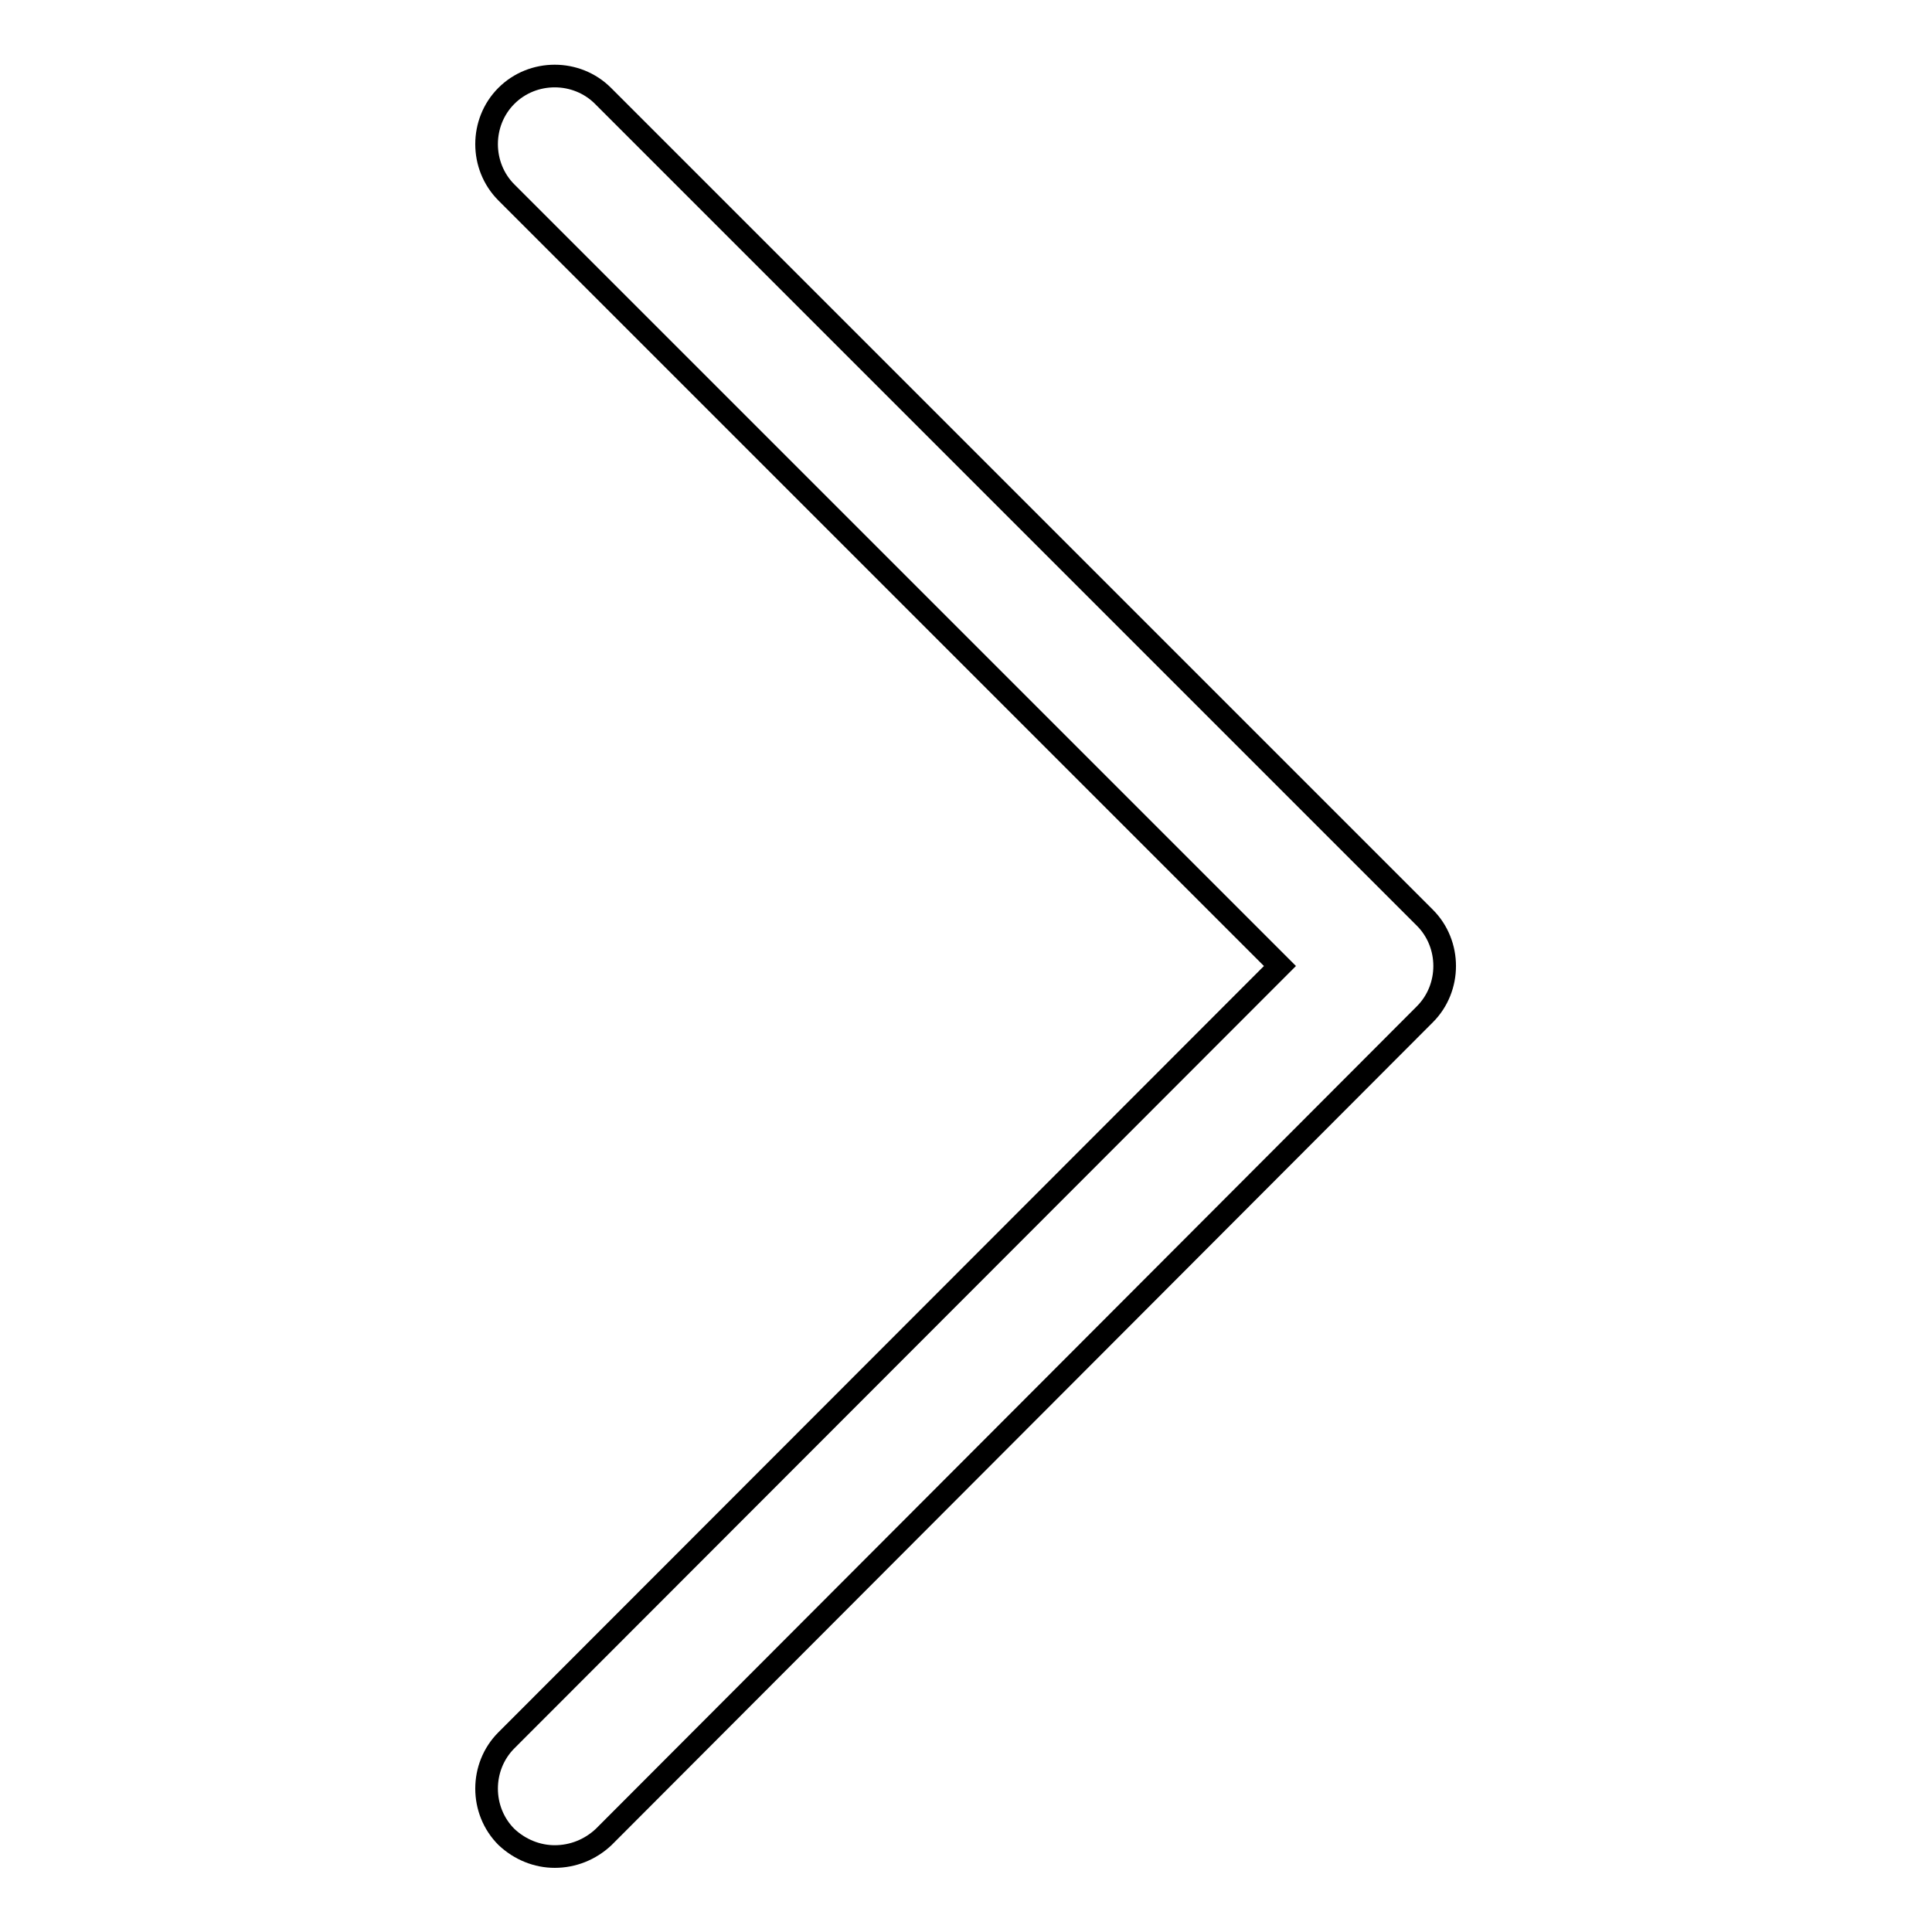
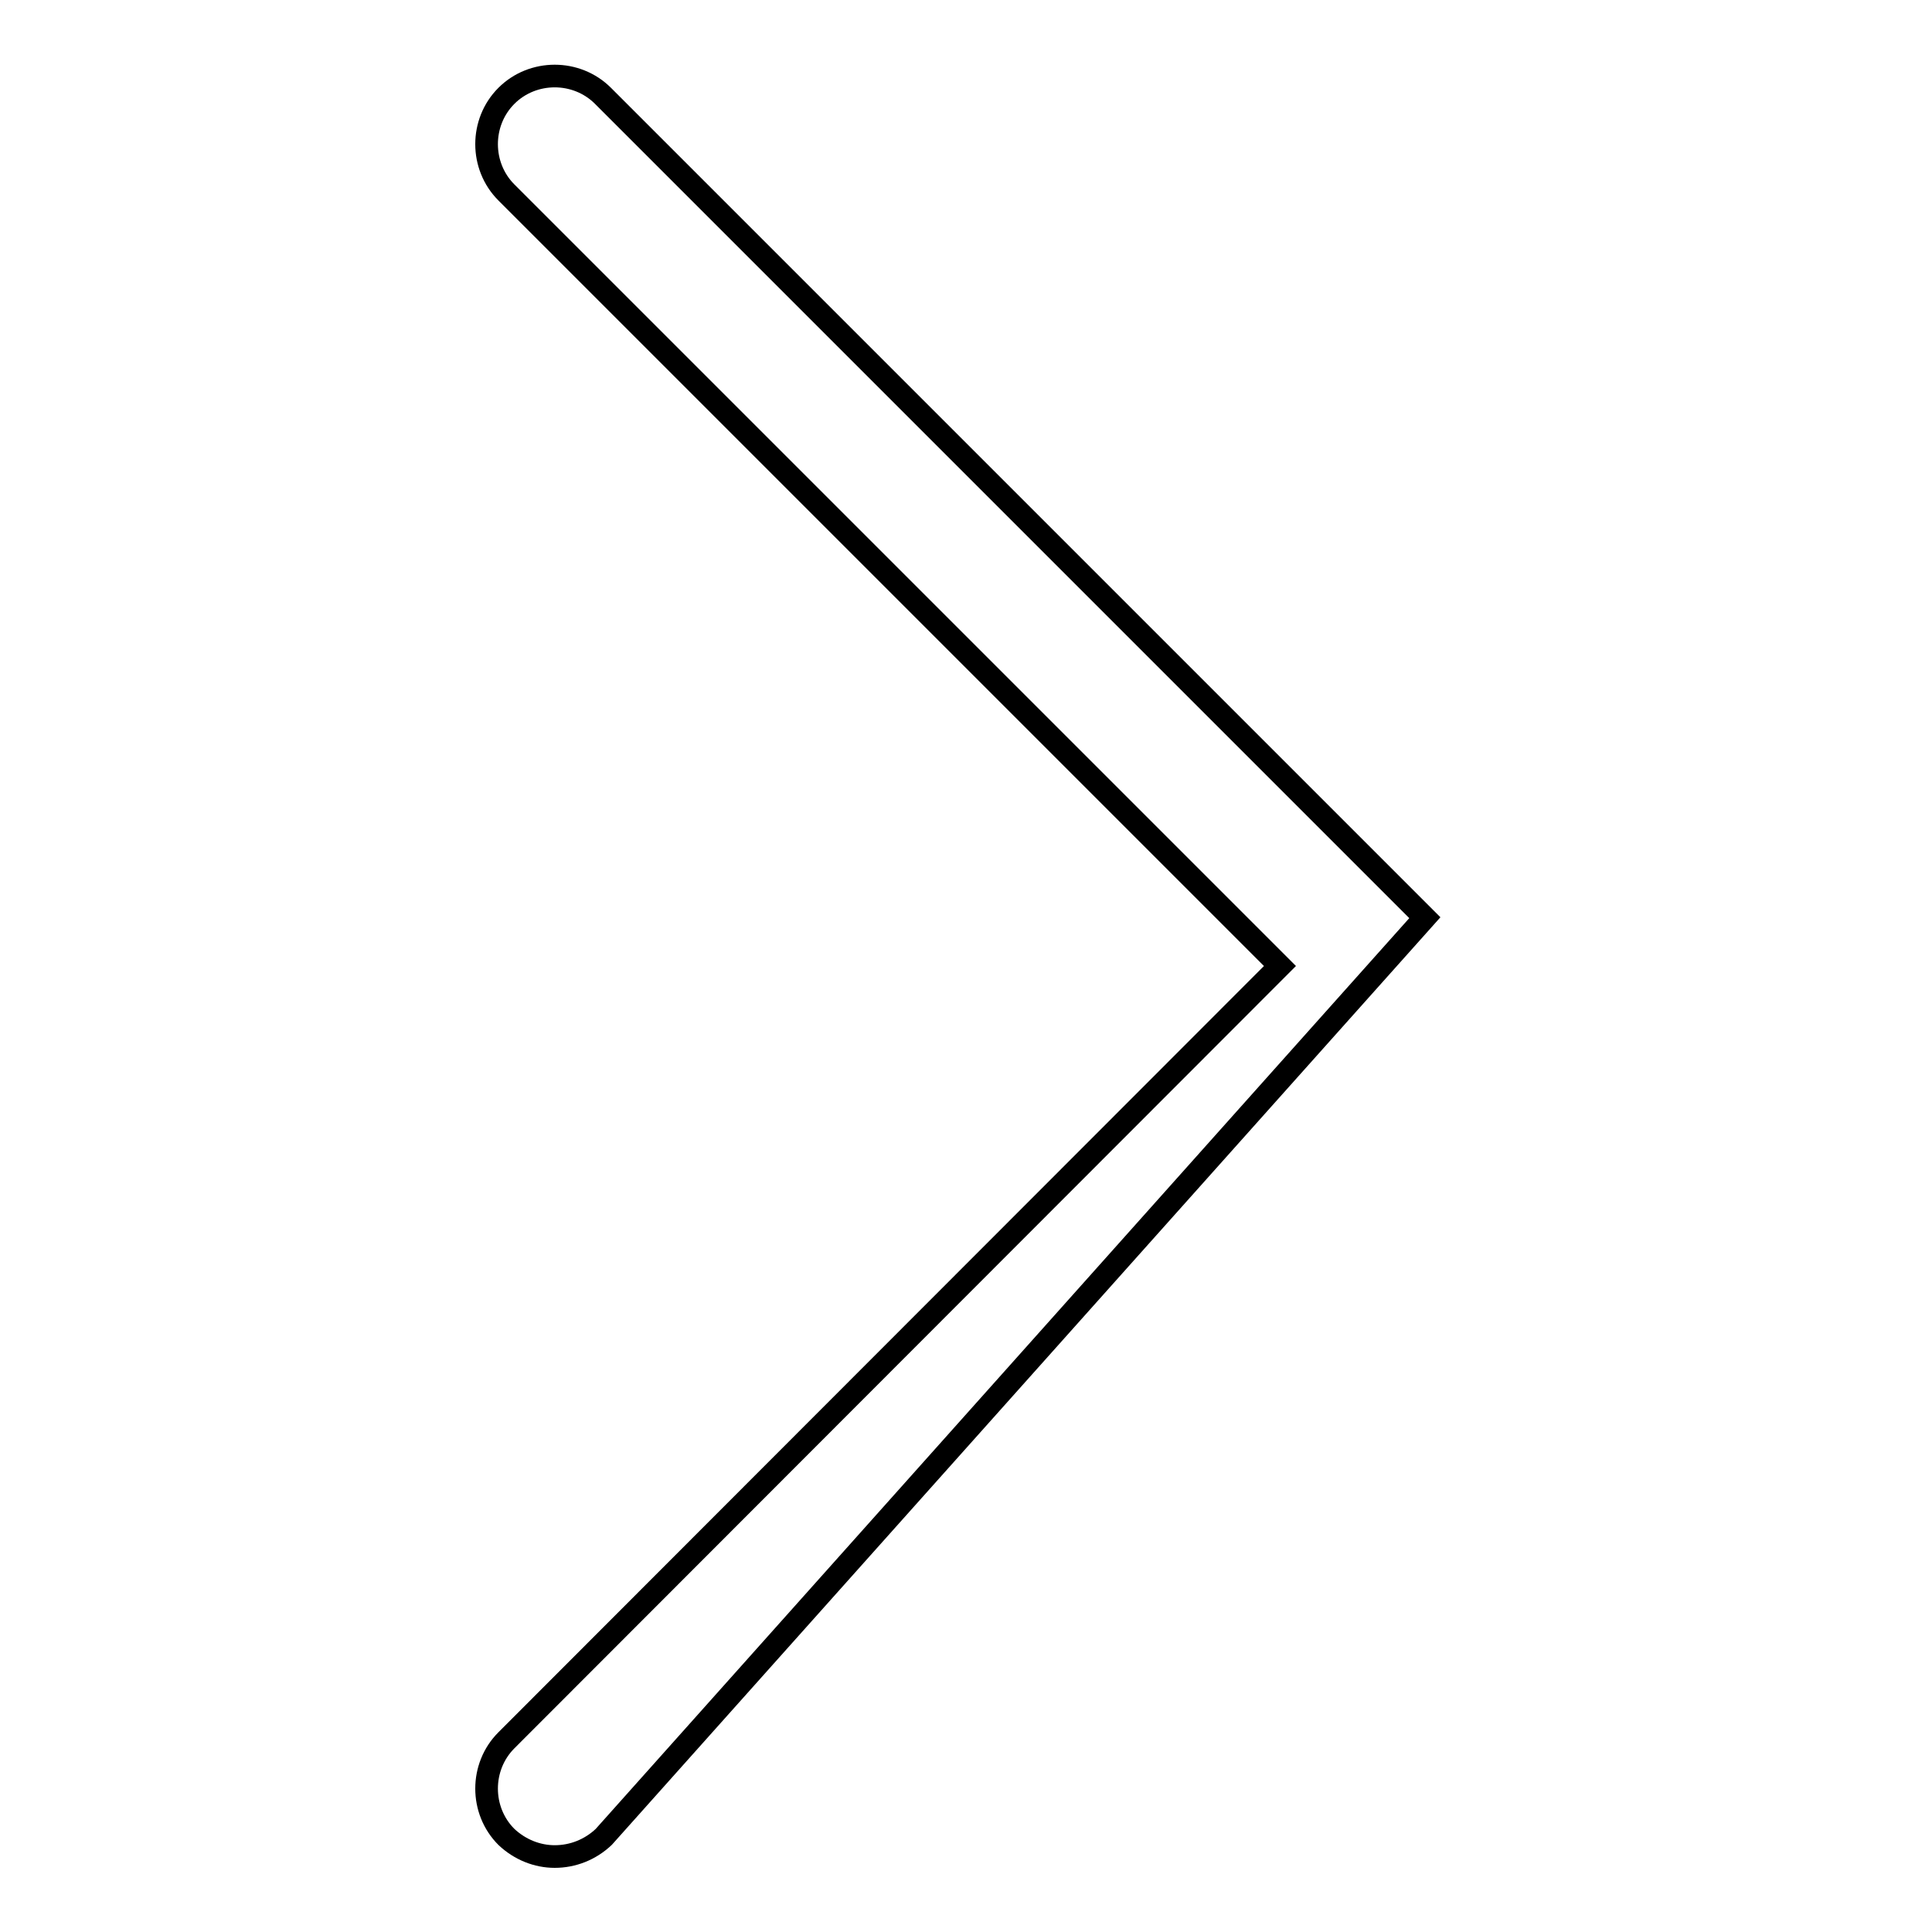
<svg xmlns="http://www.w3.org/2000/svg" version="1.1" x="0px" y="0px" viewBox="0 0 256 256" enable-background="new 0 0 256 256" xml:space="preserve">
  <g>
    <g>
-       <path stroke-width="3" fill-opacity="0" stroke="#000000" d="M73.5,246c-2.3,0-4.6-0.9-6.4-2.6c-3.5-3.5-3.5-9.3,0-12.8L169.6,128L67.1,25.5c-3.5-3.5-3.5-9.3,0-12.8c3.5-3.5,9.3-3.5,12.8,0l108.9,108.9c3.5,3.5,3.5,9.3,0,12.8L80,243.4C78.2,245.1,75.9,246,73.5,246z" />
+       <path stroke-width="3" fill-opacity="0" stroke="#000000" d="M73.5,246c-2.3,0-4.6-0.9-6.4-2.6c-3.5-3.5-3.5-9.3,0-12.8L169.6,128L67.1,25.5c-3.5-3.5-3.5-9.3,0-12.8c3.5-3.5,9.3-3.5,12.8,0l108.9,108.9L80,243.4C78.2,245.1,75.9,246,73.5,246z" />
    </g>
  </g>
</svg>